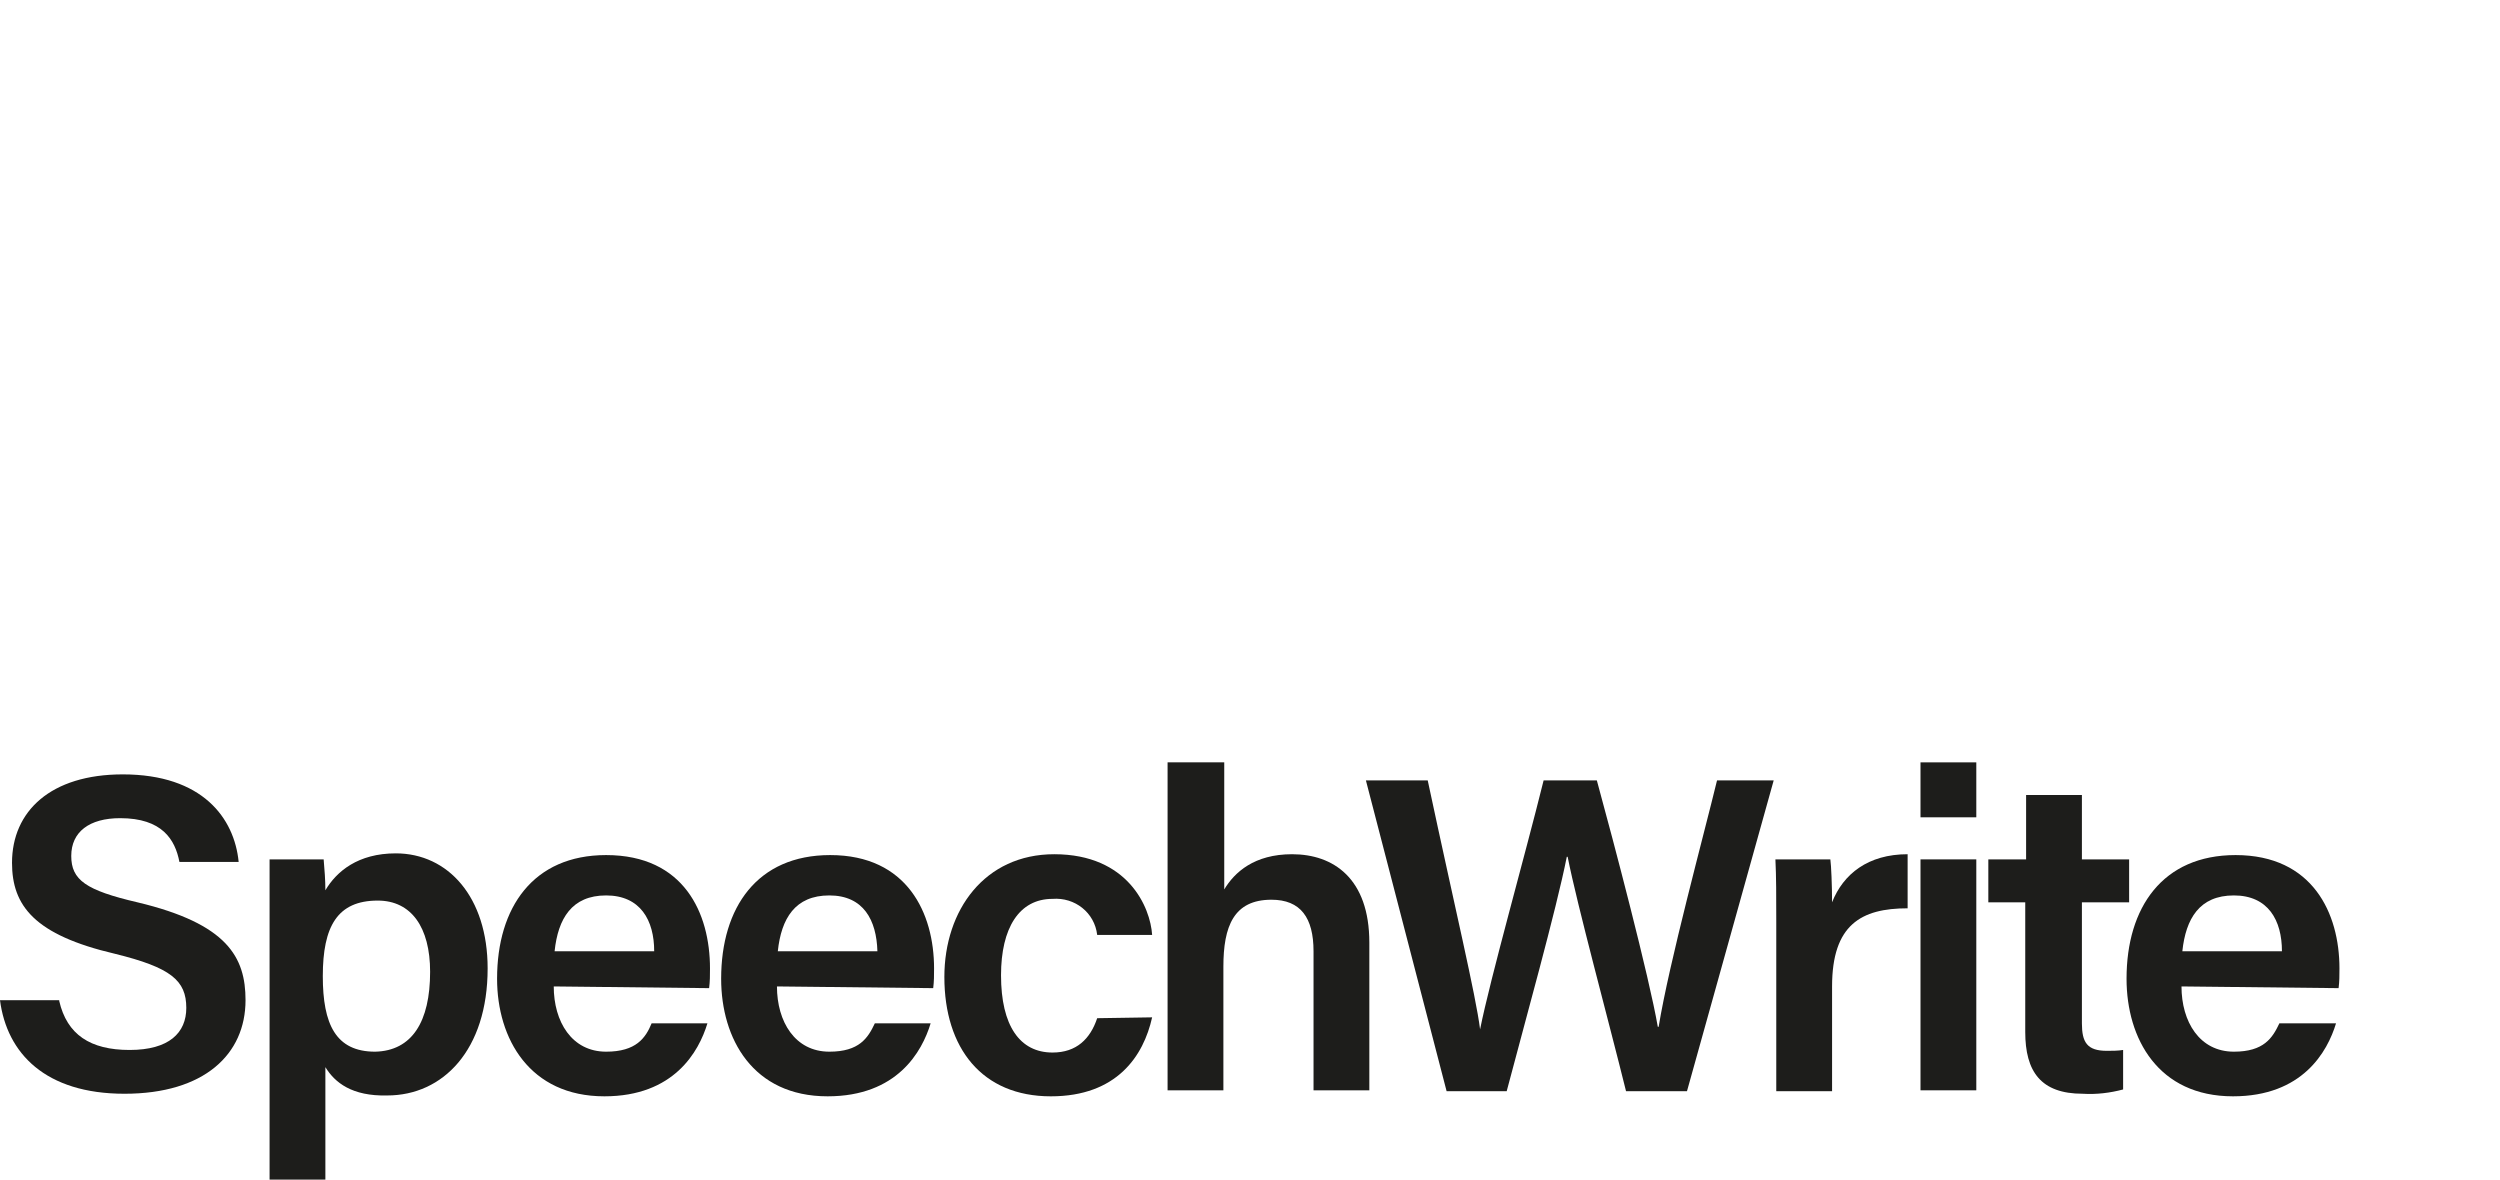
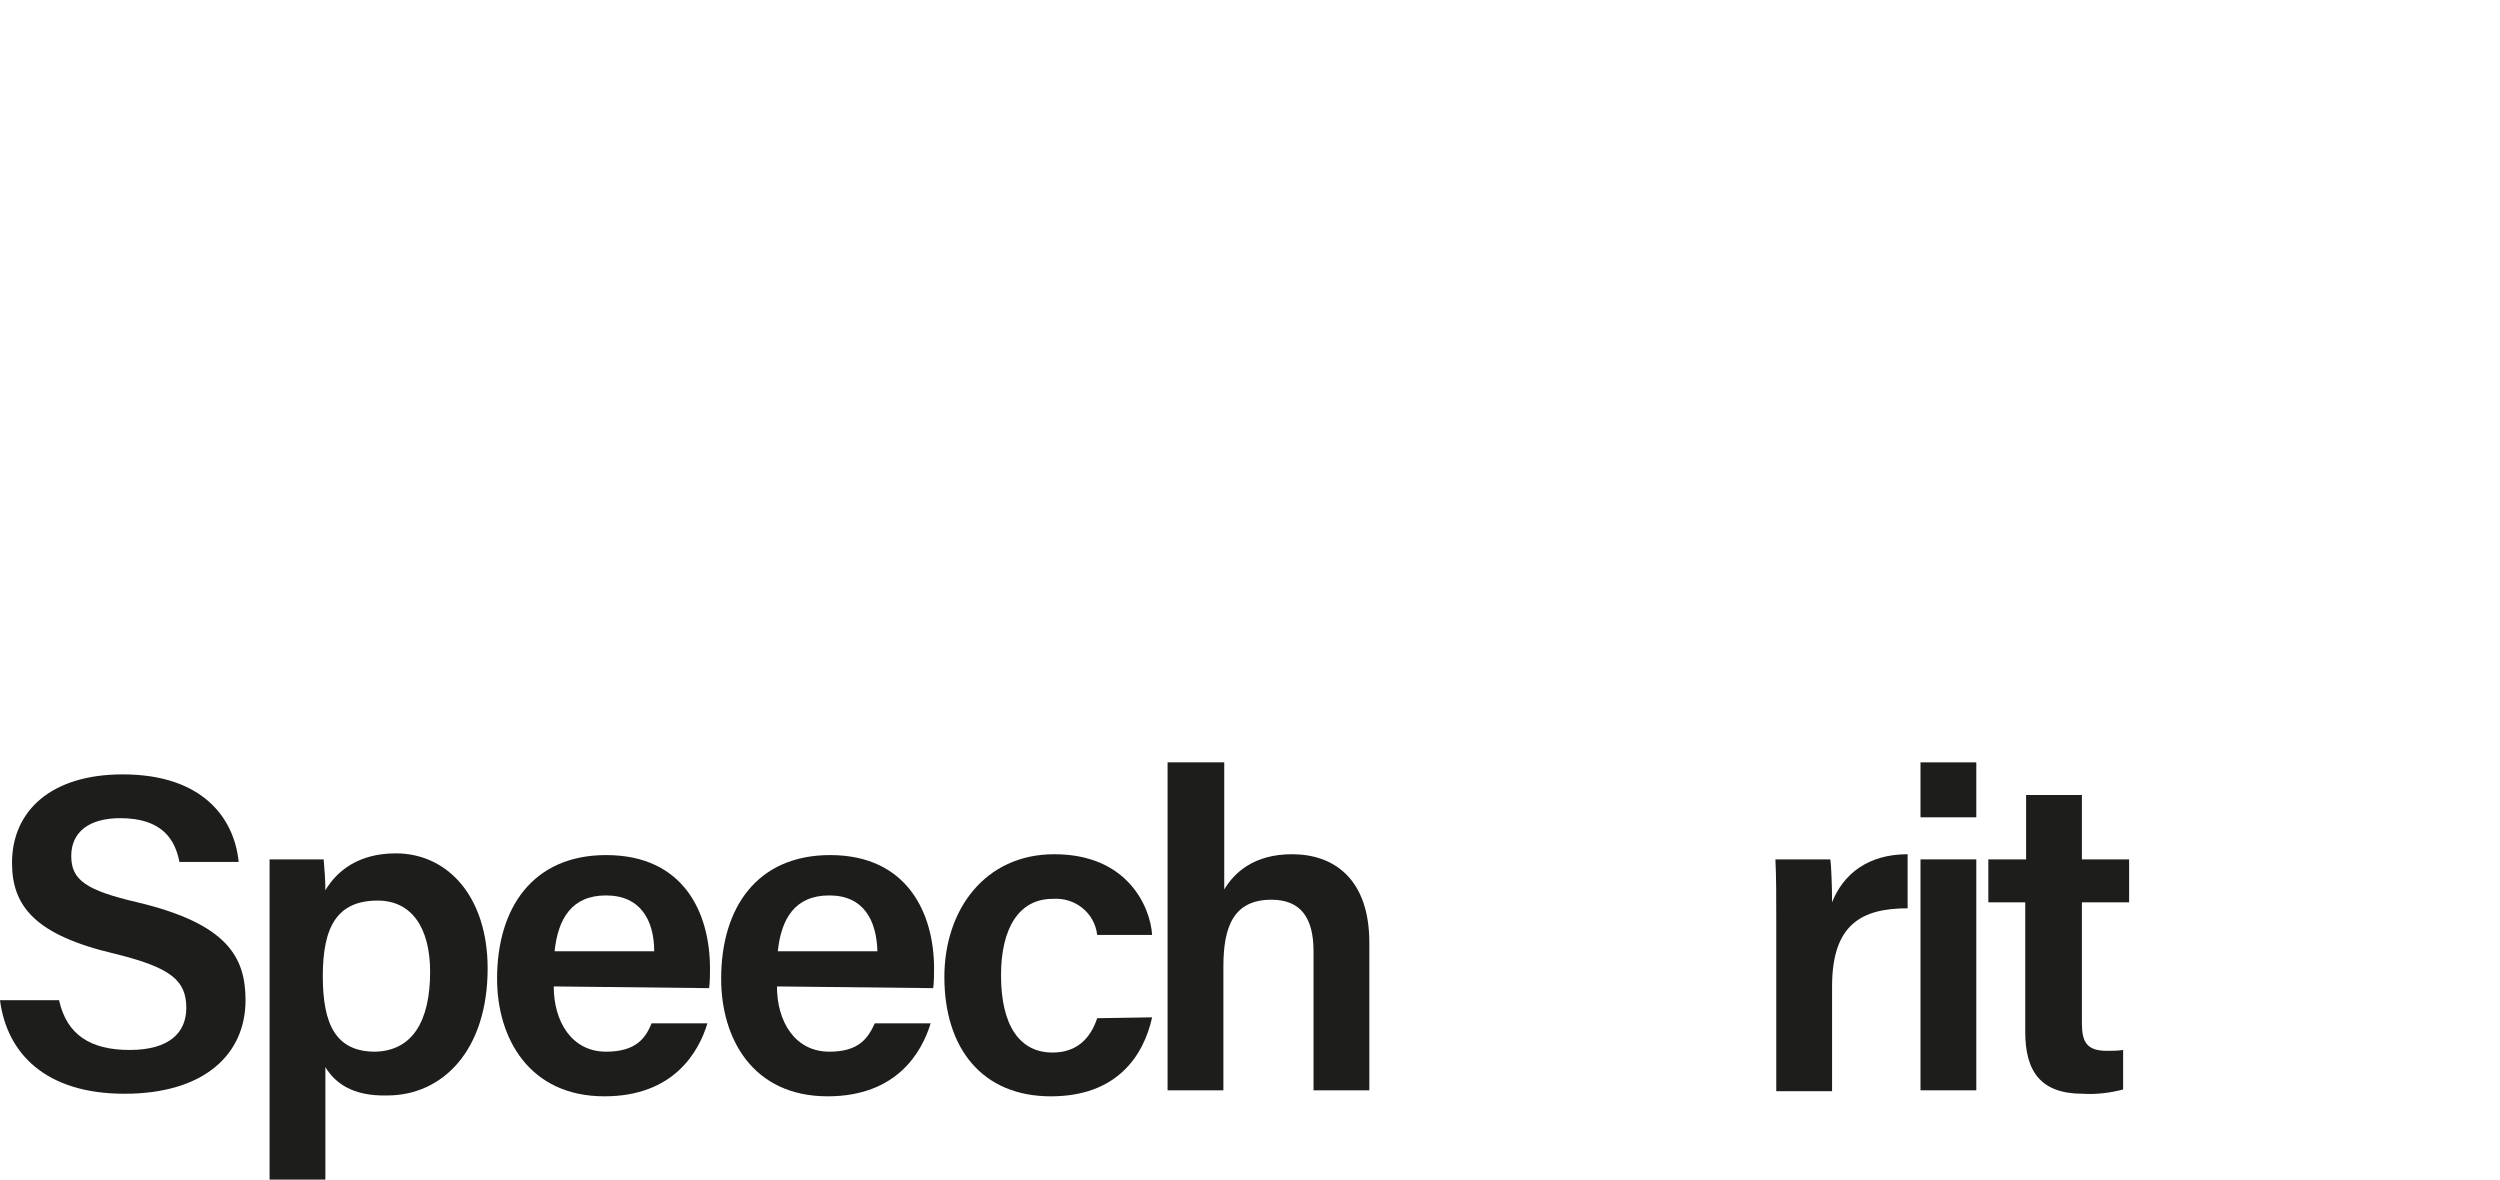
<svg xmlns="http://www.w3.org/2000/svg" enable-background="new 0 0 291.2 137.4" viewBox="0 0 291.2 137.4">
  <g fill="#1d1d1b">
    <path d="m6.9 116.6c.9 3.9 3.6 5.7 8.2 5.7s6.6-2 6.6-4.9c0-3.2-1.8-4.7-8.3-6.3-9.4-2.2-12-5.6-12-10.6 0-6 4.5-10.3 12.9-10.3 9.3 0 13 5.1 13.5 10.2h-6.9c-.5-2.6-2-5.1-6.9-5.1-3.6 0-5.7 1.6-5.7 4.4s1.7 4 7.7 5.4c10.5 2.5 12.6 6.4 12.6 11.4 0 6.3-4.8 10.9-14.1 10.9-9.2 0-13.7-4.7-14.5-10.9h6.9z" />
    <path d="m37.9 124.3v13.1h-6.5v-30.8c0-2.2 0-4.4 0-6.5h6.3c.1 1.2.2 2.4.2 3.6 1.3-2.2 3.8-4.3 8.2-4.3 6.1 0 10.7 5.1 10.7 13.4 0 9.5-5.2 14.8-11.7 14.8-4.1.1-6.1-1.5-7.2-3.3zm12.2-11.1c0-5.2-2.2-8.3-6.1-8.3-4.7 0-6.4 3-6.4 8.8 0 5.6 1.5 8.8 6.1 8.8 4.3-.1 6.4-3.5 6.4-9.3z" />
    <path d="m64.5 114.9c0 4.1 2.1 7.6 6.1 7.6 3.5 0 4.6-1.6 5.3-3.3h6.5c-1 3.3-3.9 8.5-12 8.5-8.7 0-12.5-6.7-12.5-13.7 0-8.3 4.2-14.4 12.7-14.4 9.1 0 12.1 6.8 12.1 13.2 0 .8 0 1.5-.1 2.3zm11.7-4.1c0-3.6-1.6-6.5-5.6-6.5s-5.6 2.7-6 6.5z" />
    <path d="m90.5 114.9c0 4.1 2.1 7.6 6.1 7.6 3.5 0 4.5-1.6 5.3-3.3h6.5c-1 3.3-3.9 8.5-12 8.5-8.7 0-12.4-6.7-12.4-13.7 0-8.3 4.2-14.4 12.7-14.4 9 0 12.1 6.8 12.1 13.2 0 .8 0 1.5-.1 2.3zm11.7-4.1c-.1-3.6-1.6-6.5-5.6-6.5s-5.6 2.7-6 6.5z" />
    <path d="m134.2 118.5c-1 4.5-4.1 9.2-11.8 9.2-8 0-12.4-5.6-12.4-13.9 0-7.8 4.7-14.3 12.8-14.3 8.6 0 11.2 6.2 11.4 9.4h-6.4c-.3-2.6-2.6-4.4-5.2-4.2-3.9 0-6 3.4-6 8.9 0 5.9 2.2 9 6 9 2.8 0 4.4-1.6 5.2-4z" />
    <path d="m142.6 88.8v14.8c1.2-2 3.5-4.1 7.9-4.1 4.8 0 9 2.8 9 10.3v17.2h-6.5v-16.2c0-3.9-1.5-6-4.9-6-4.4 0-5.6 3.1-5.6 7.8v14.4h-6.5v-38.2z" />
-     <path d="m168.5 127.1-9.4-36.2h7.2c3.2 15 5.6 25 6.1 29 1.2-6 5.2-20.1 7.4-29h6.2c2 7.3 6.1 22.9 7.1 28.7h.1c1.2-7.4 5.3-22.5 6.8-28.7h6.6l-10.1 36.2h-7.1c-2-8.1-5.7-21.7-6.8-27.3h-.1c-1.2 6.1-5 19.7-7 27.3z" />
    <path d="m206.9 107.4c0-3 0-5.3-.1-7.3h6.4c.1.7.2 3.1.2 5 1.3-3.3 4.2-5.6 8.8-5.6v6.3c-5.4 0-8.8 1.9-8.8 9.1v12.2h-6.5z" />
    <path d="m223.7 88.8h6.5v6.4h-6.5zm0 11.3h6.5v26.9h-6.5z" />
    <path d="m231.7 100.1h4.3v-7.5h6.5v7.5h5.5v5h-5.5v14.1c0 2.2.6 3.2 2.9 3.2.6 0 1.3 0 1.9-.1v4.6c-1.5.4-3.1.6-4.7.5-4.9 0-6.7-2.6-6.7-7.2v-15.1h-4.3v-5z" />
-     <path d="m254.1 114.9c0 4.1 2.1 7.6 6.1 7.6 3.5 0 4.5-1.6 5.3-3.3h6.6c-1 3.3-3.9 8.5-12 8.5-8.7 0-12.4-6.7-12.4-13.7 0-8.3 4.2-14.4 12.7-14.4 9 0 12.1 6.8 12.1 13.2 0 .8 0 1.5-.1 2.3zm11.7-4.1c0-3.6-1.6-6.5-5.6-6.5s-5.6 2.7-6 6.5z" />
  </g>
  <path d="m0 0h291.3v137.4h-291.3z" fill="#fff" opacity="0" />
</svg>